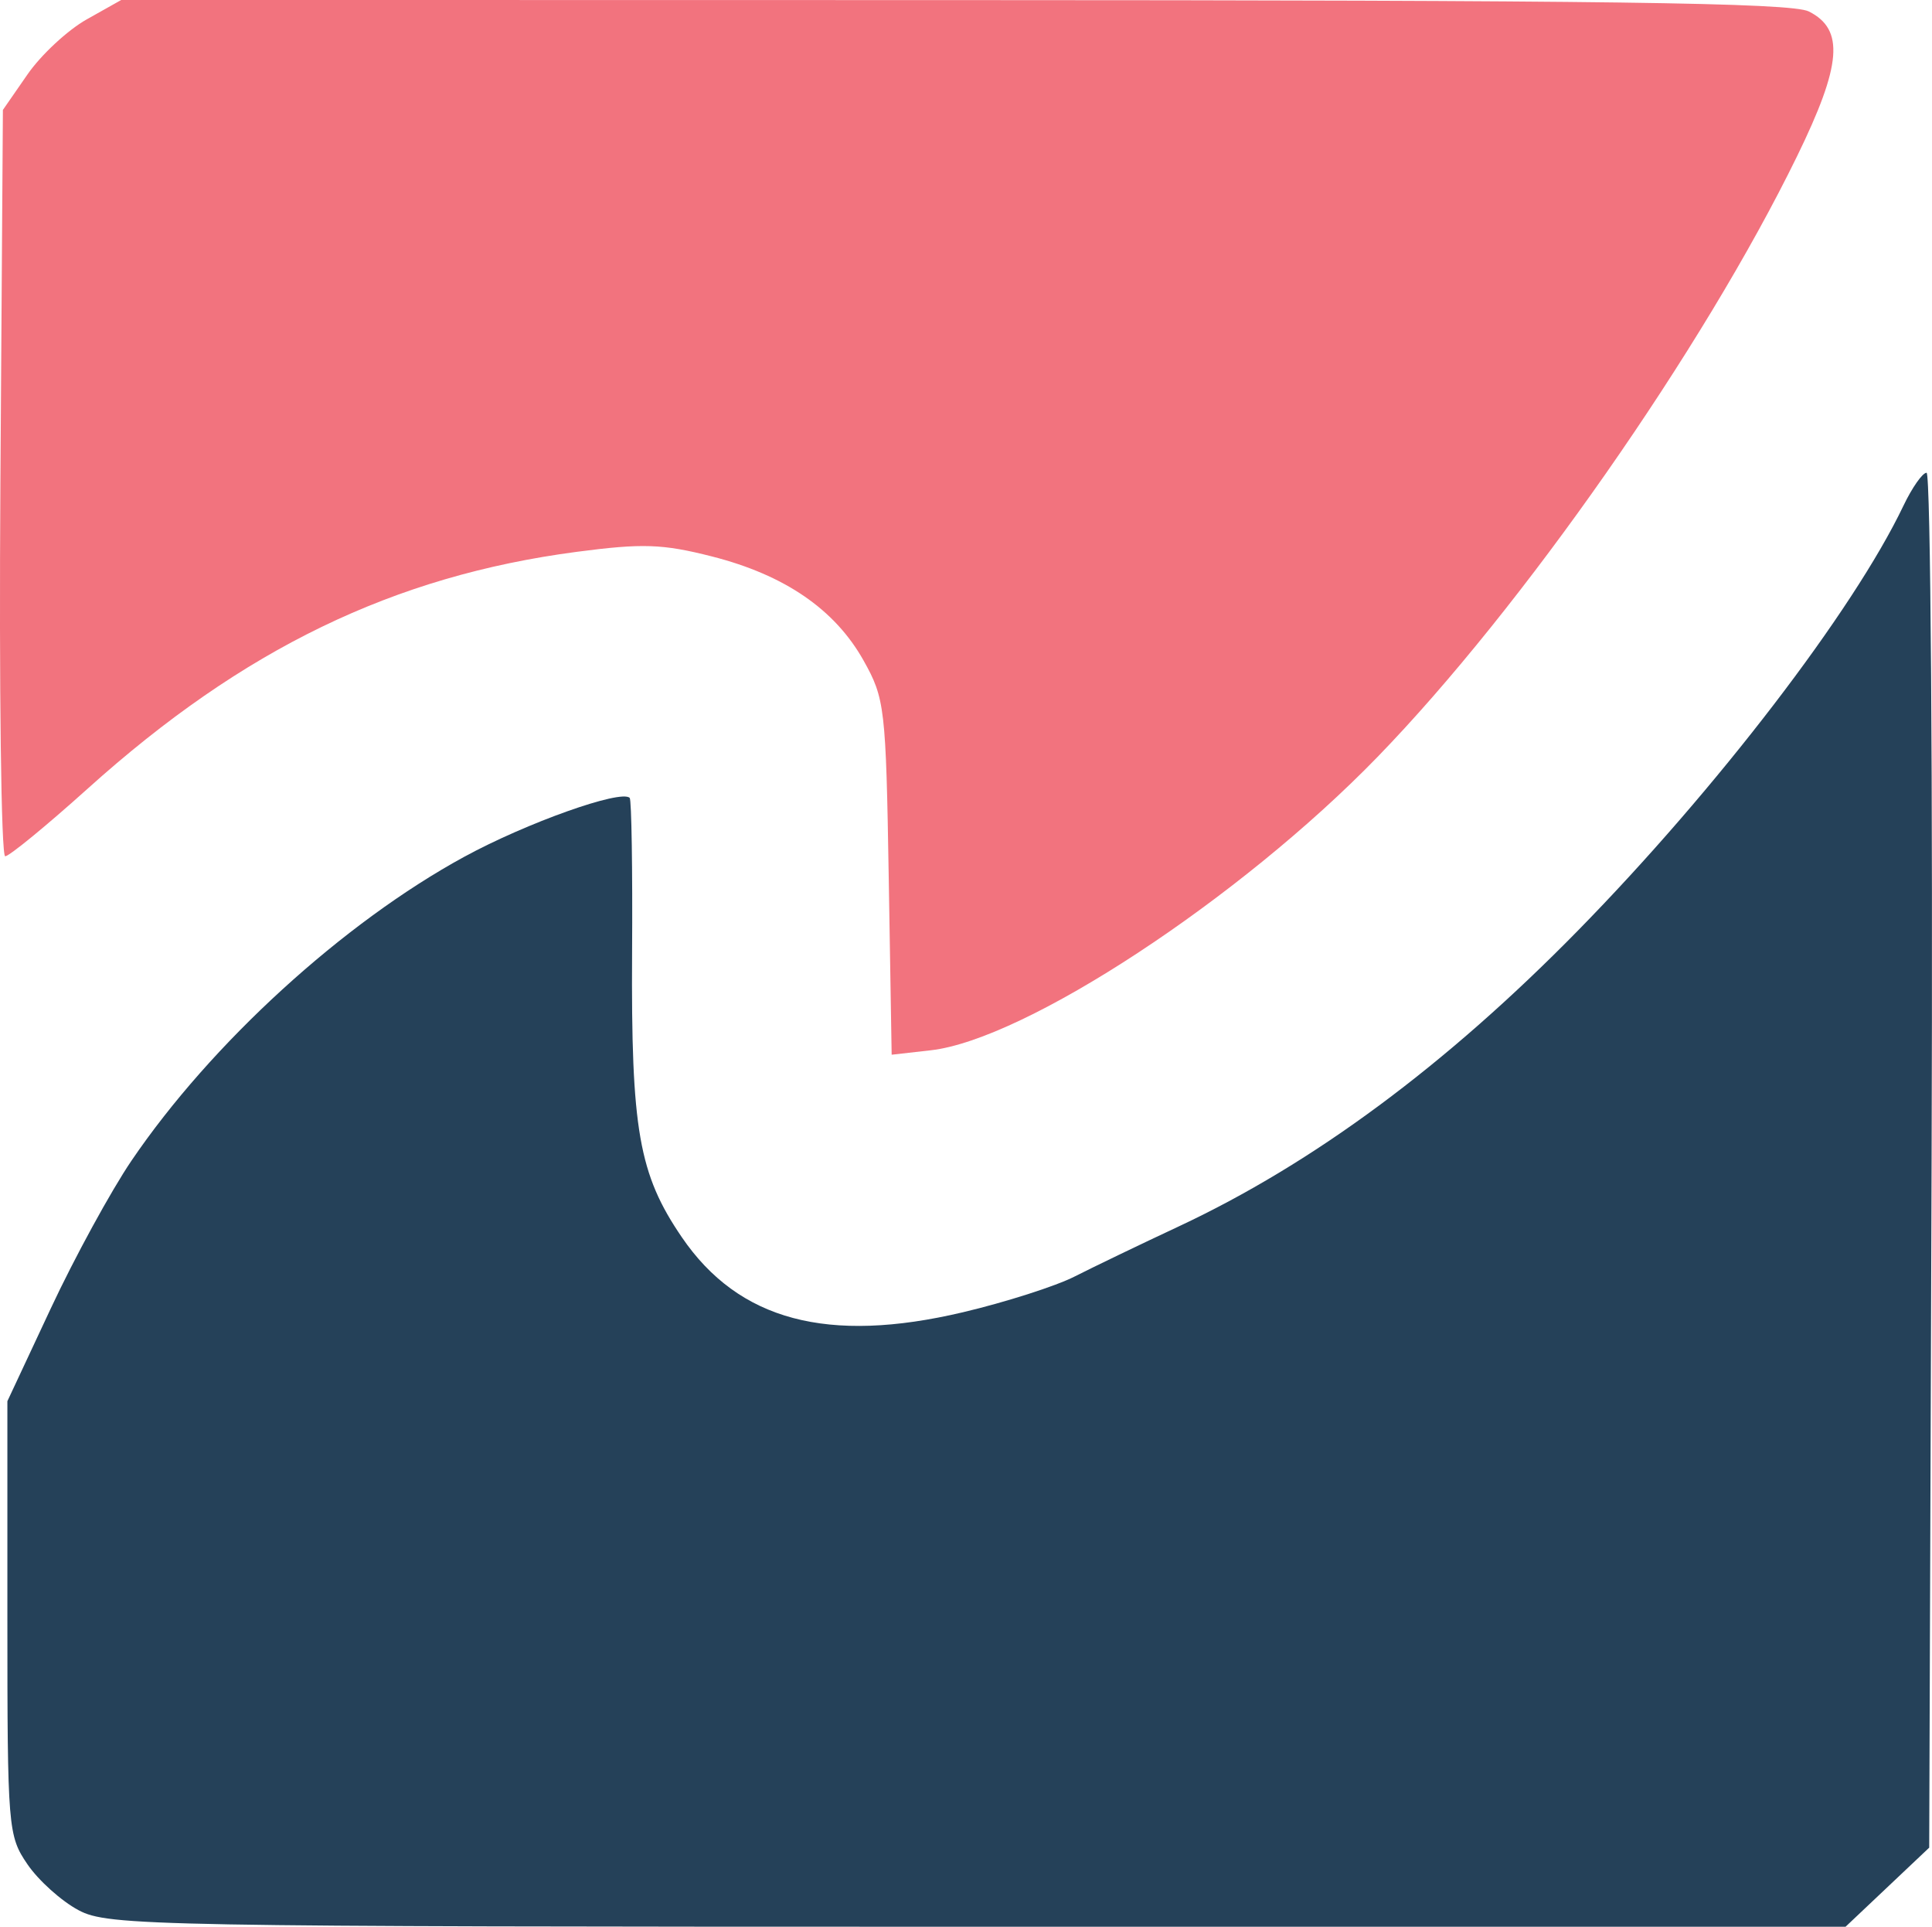
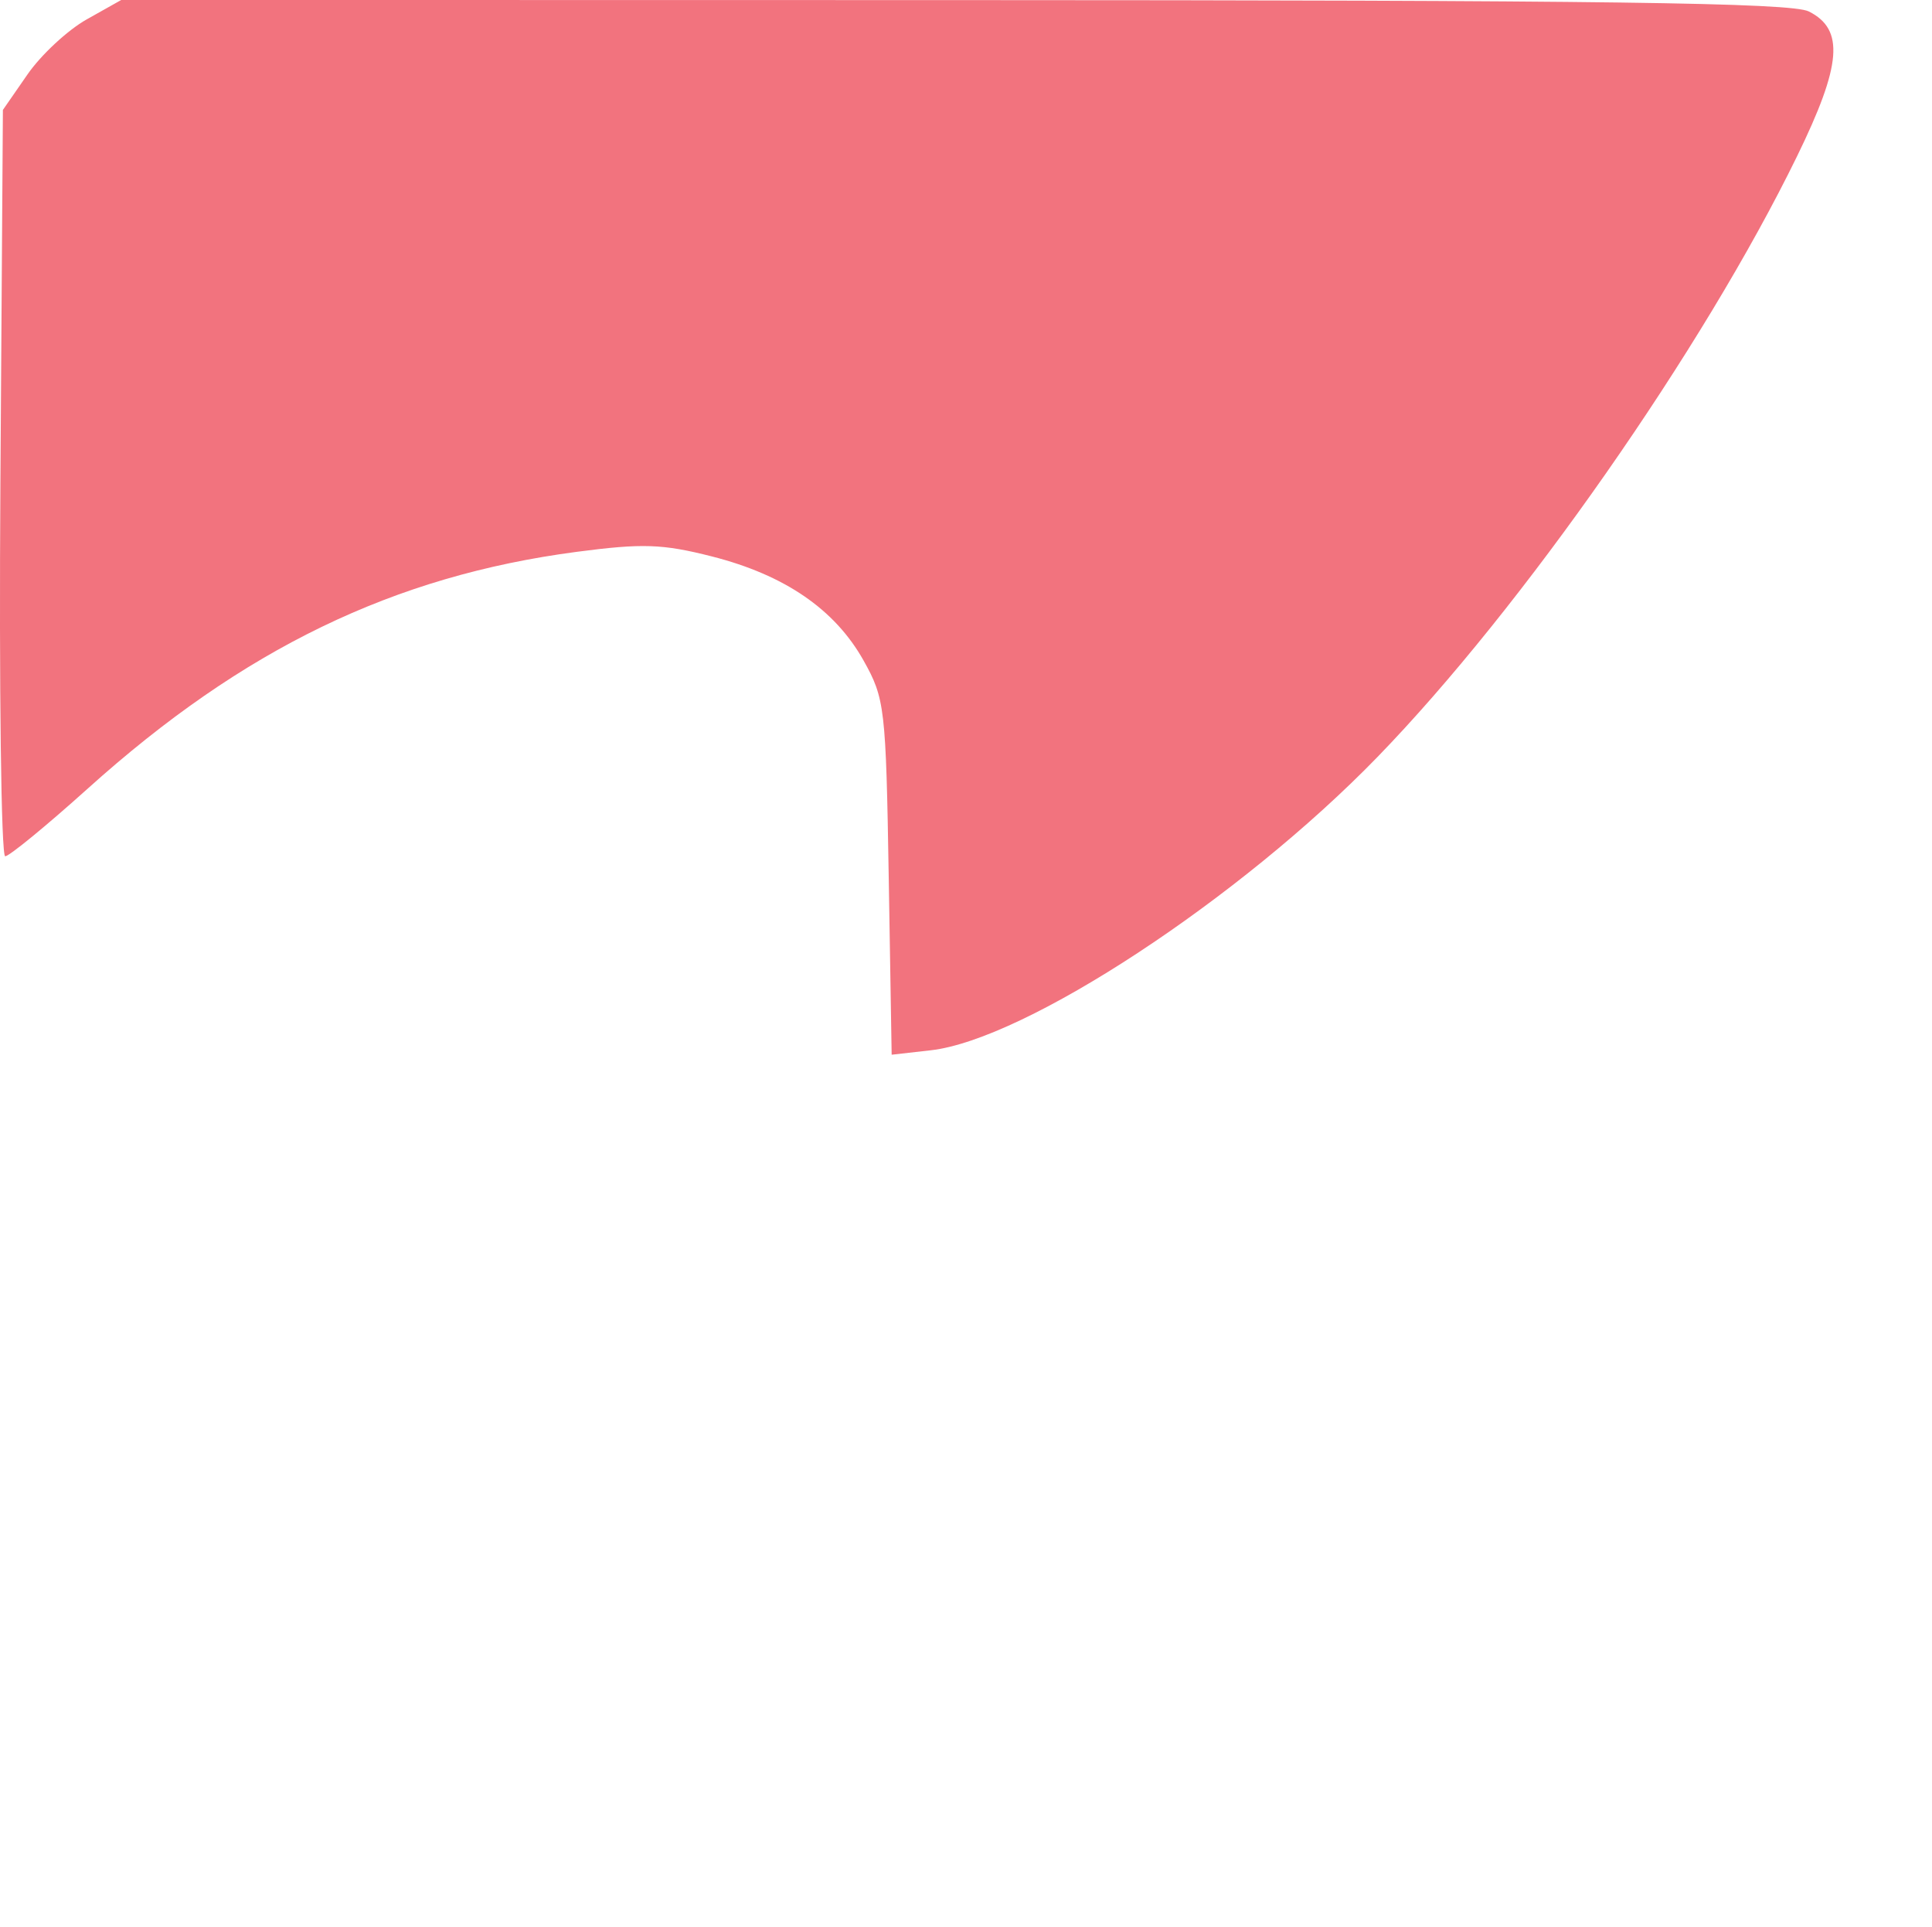
<svg xmlns="http://www.w3.org/2000/svg" height="57.15mm" id="svg1" version="1.1" viewBox="0 0 57.319 57.15" width="57.319mm">
  <defs id="defs1" />
  <g id="layer2" style="display:inline" transform="translate(-156.679,-161.396)">
    <rect height="94.646" id="rect1" style="display:none;fill:#f5ffff;fill-opacity:1;stroke-width:0.105;stroke-linecap:round" width="406.72" x="135.062" y="141.201" />
  </g>
  <g id="layer3" transform="translate(-37.477,-34.008)">
-     <path d="m -74.567,176.056 c -0.507,-0.269 -1.19,-0.882 -1.517,-1.362 -0.577,-0.845 -0.595,-1.069 -0.595,-7.304 v -6.432 l 1.289,-2.754 c 0.709,-1.515 1.786,-3.486 2.393,-4.38 2.364,-3.481 6.283,-7.059 9.878,-9.017 1.842,-1.003 4.646,-2.001 4.903,-1.744 0.054,0.054 0.087,2.122 0.071,4.594 -0.032,5.248 0.199,6.568 1.476,8.438 1.686,2.47 4.328,3.174 8.344,2.224 1.261,-0.298 2.749,-0.774 3.307,-1.058 0.558,-0.283 1.947,-0.952 3.087,-1.485 3.999,-1.872 7.931,-4.785 11.841,-8.771 4.114,-4.194 8.182,-9.502 9.663,-12.607 0.257,-0.538 0.566,-0.979 0.687,-0.979 0.121,0 0.188,9.176 0.149,20.391 l -0.071,20.391 -1.241,1.173 -1.241,1.173 h -25.75 c -24.554,0 -25.793,-0.023 -26.672,-0.49 z" id="path1" style="display:inline;fill:#254159;fill-opacity:1" transform="translate(114.375,-85.388)" />
    <path d="m -50.531,145.423 c -0.083,-5.037 -0.114,-5.307 -0.748,-6.437 -0.85,-1.515 -2.338,-2.535 -4.498,-3.085 -1.467,-0.373 -2.057,-0.393 -4.013,-0.136 -5.43,0.715 -9.894,2.876 -14.498,7.016 -1.232,1.108 -2.337,2.014 -2.456,2.014 -0.119,0 -0.183,-4.981 -0.142,-11.069 l 0.074,-11.069 0.731,-1.055 c 0.402,-0.58 1.192,-1.314 1.756,-1.631 l 1.025,-0.576 24.703,0.004 c 19.313,0.003 24.847,0.076 25.364,0.337 1.06,0.533 0.976,1.58 -0.347,4.29 -2.786,5.71 -8.165,13.409 -12.452,17.825 -4.081,4.204 -10.449,8.383 -13.254,8.699 l -1.158,0.131 z" id="path3" style="display:inline;fill:#f2737e;fill-opacity:1" transform="translate(114.375,-85.388)" />
  </g>
</svg>